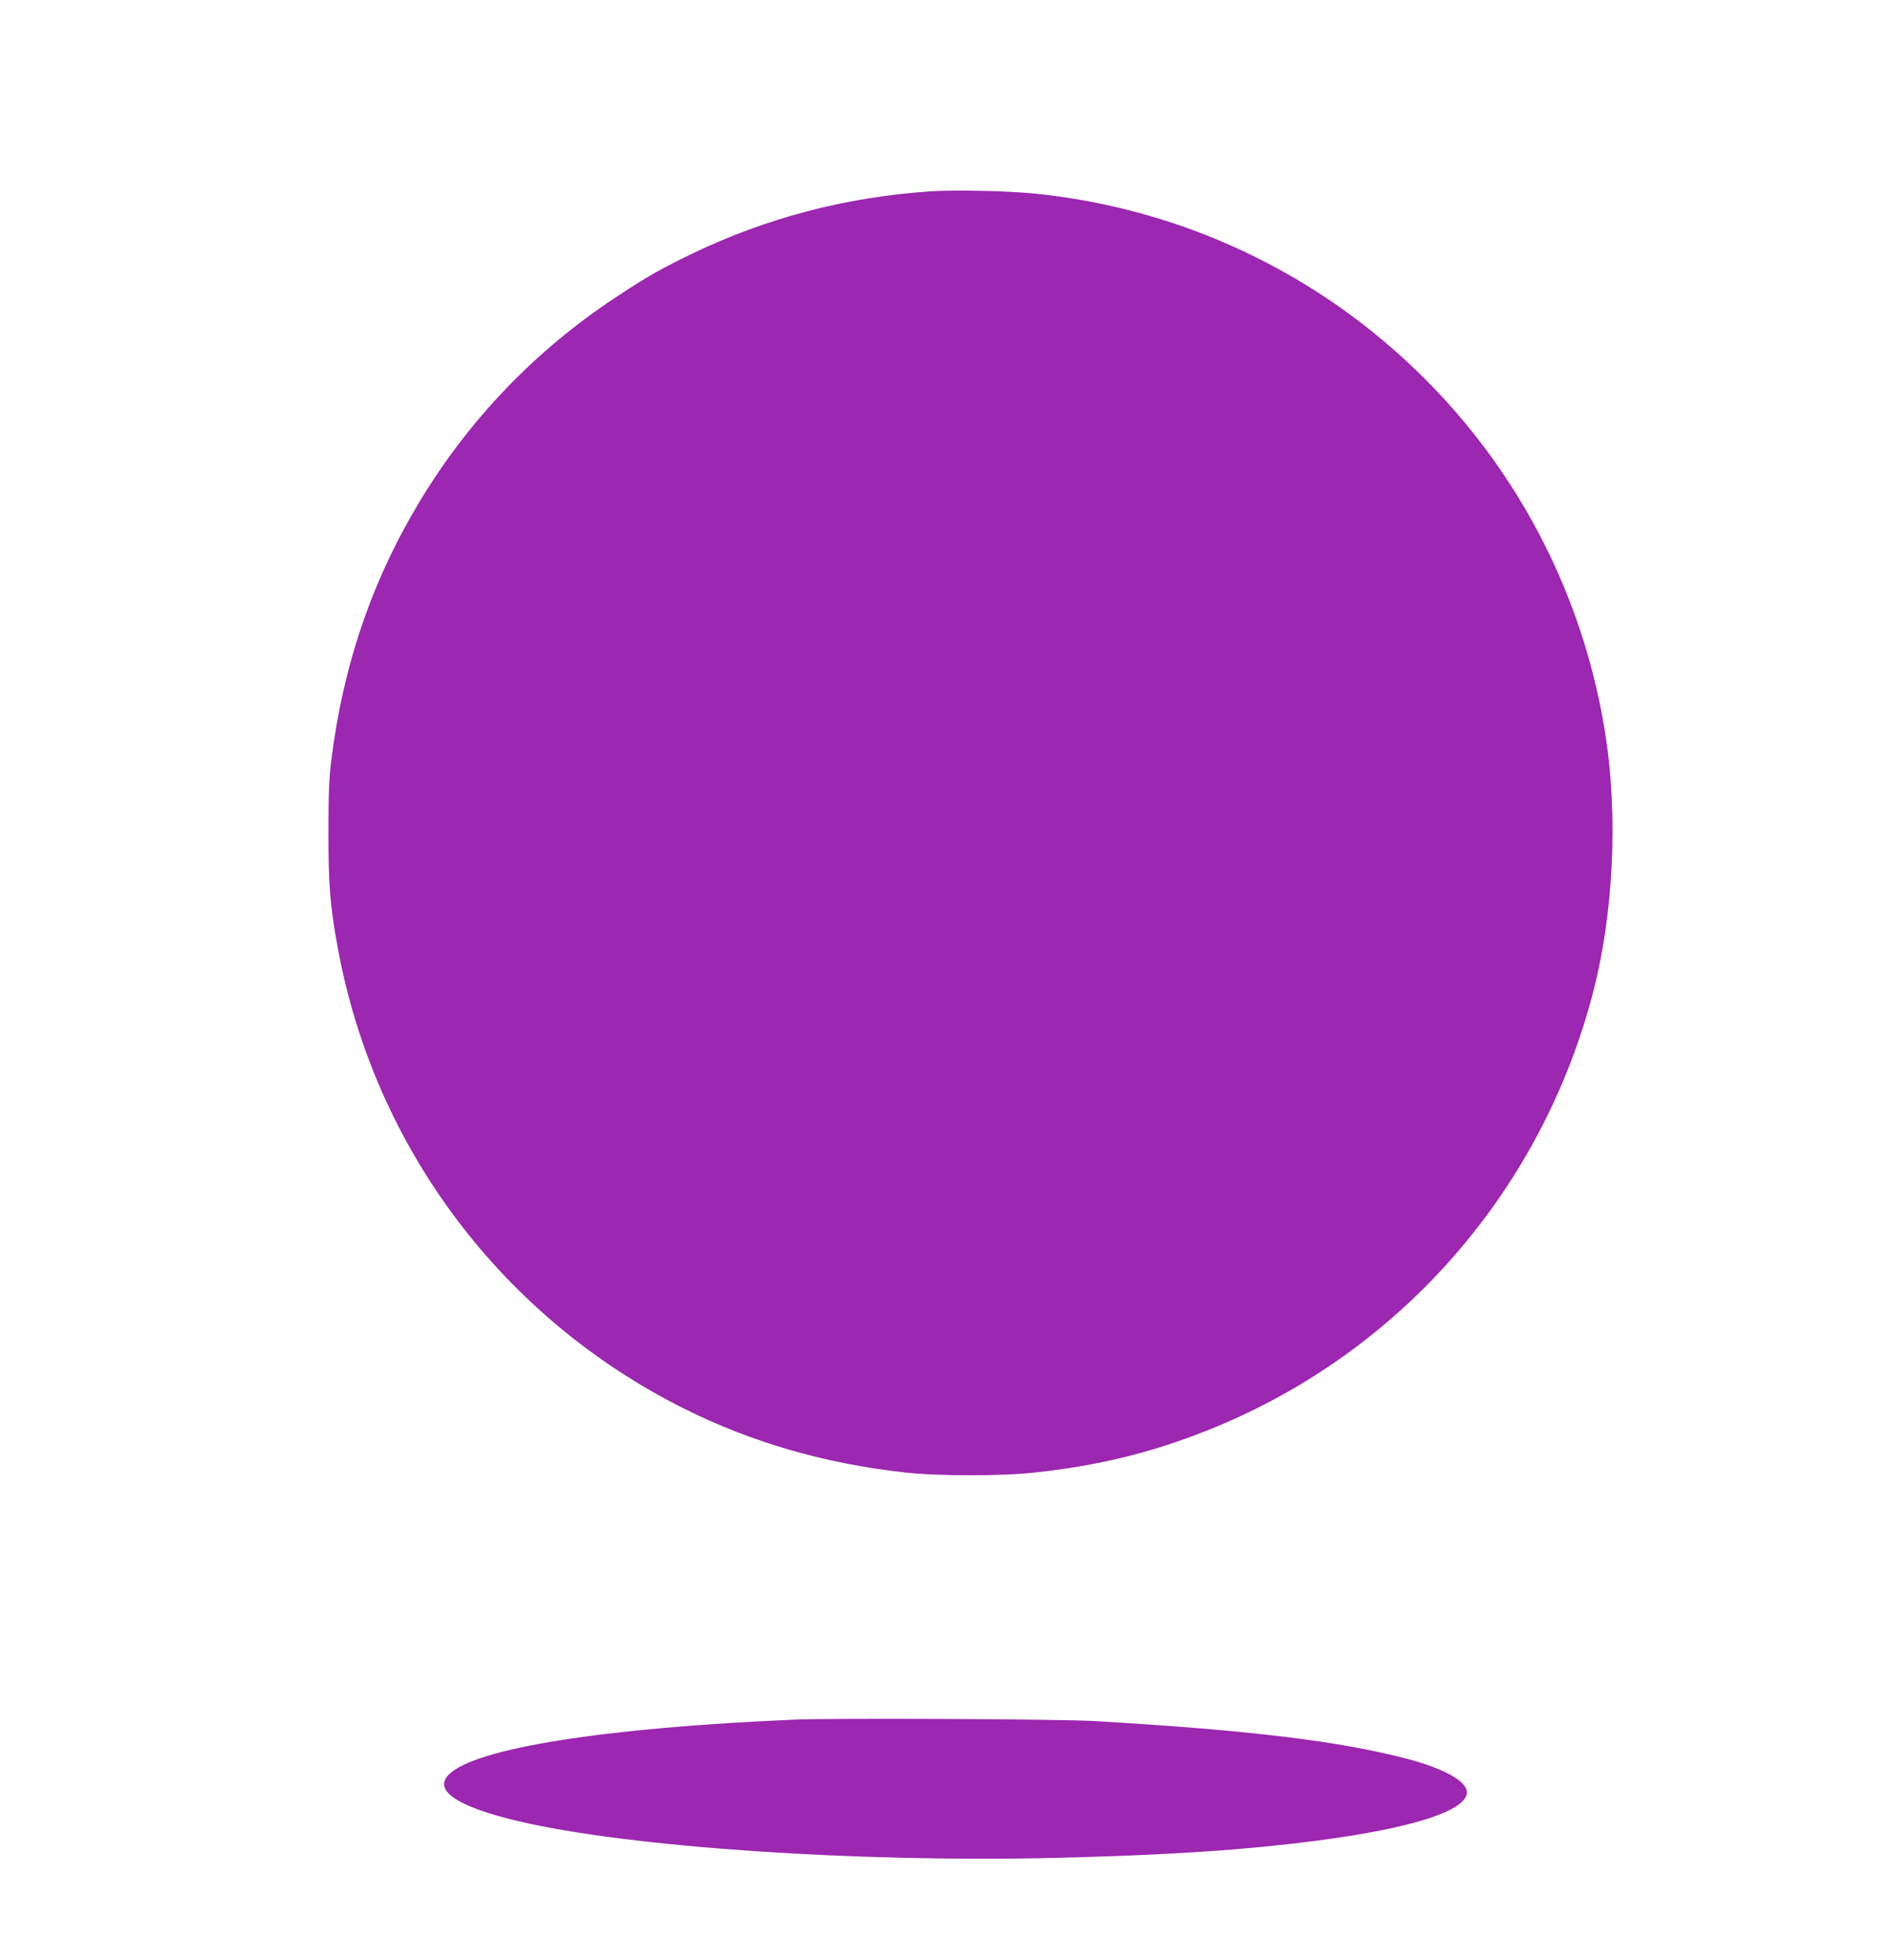
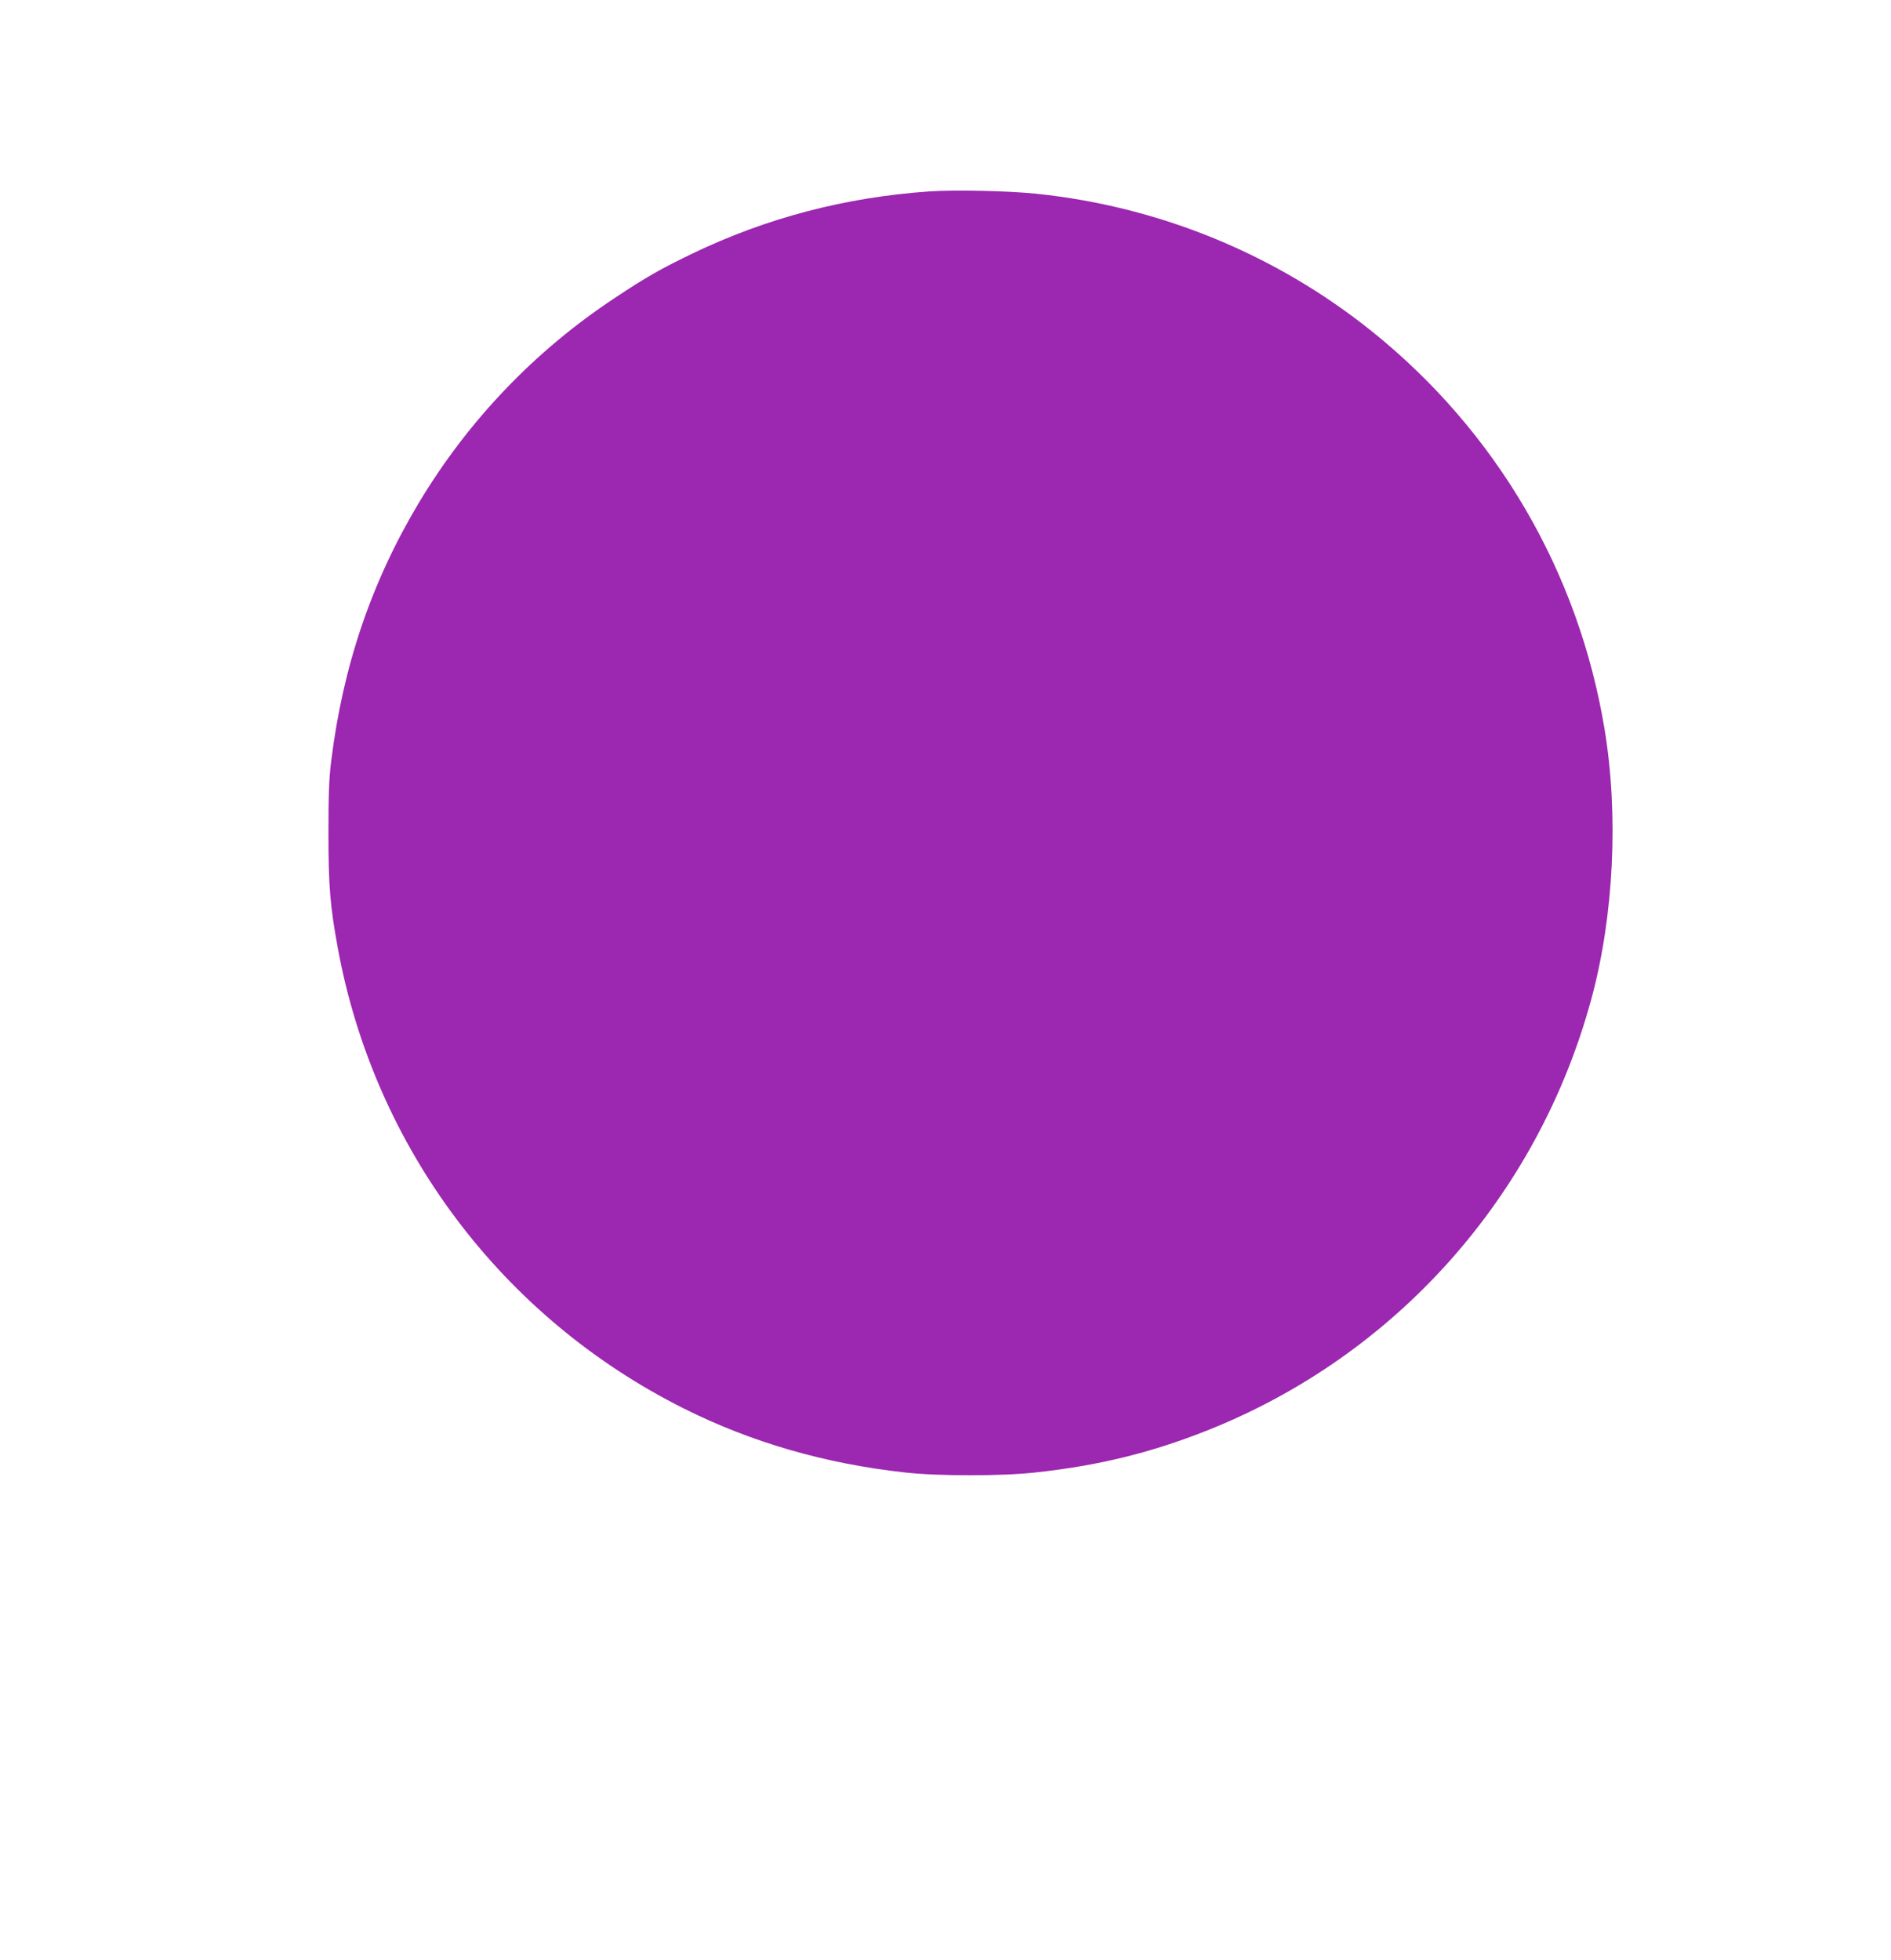
<svg xmlns="http://www.w3.org/2000/svg" version="1.0" width="1235pt" height="1280pt" viewBox="0 0 1235 1280" preserveAspectRatio="xMidYMid meet">
  <g transform="translate(0,1280) scale(0.1,-0.1)" fill="#9c27b0" stroke="none">
    <path d="M6070 11550 c-548 -38 -1064 -173 -1548 -406 -202 -97 -303 -154 -507 -290 -522 -345 -956 -799 -1278 -1335 -310 -517 -497 -1067 -574 -1689 -14 -112 -18 -218 -18 -470 0 -348 11 -476 61 -750 239 -1304 1073 -2414 2260 -3008 441 -221 924 -361 1446 -418 209 -24 636 -24 848 0 410 44 754 128 1120 273 1236 489 2165 1532 2514 2823 146 539 178 1200 85 1760 -170 1027 -707 1944 -1519 2596 -628 504 -1389 816 -2194 899 -184 19 -530 26 -696 15z" />
-     <path d="M5185 1570 c-1235 -53 -2070 -185 -2249 -354 -113 -106 45 -214 454 -310 723 -170 2220 -271 3532 -238 491 13 839 30 1163 57 931 79 1495 219 1495 371 0 72 -150 155 -393 219 -447 116 -1022 186 -2042 246 -224 13 -1703 20 -1960 9z" />
  </g>
</svg>